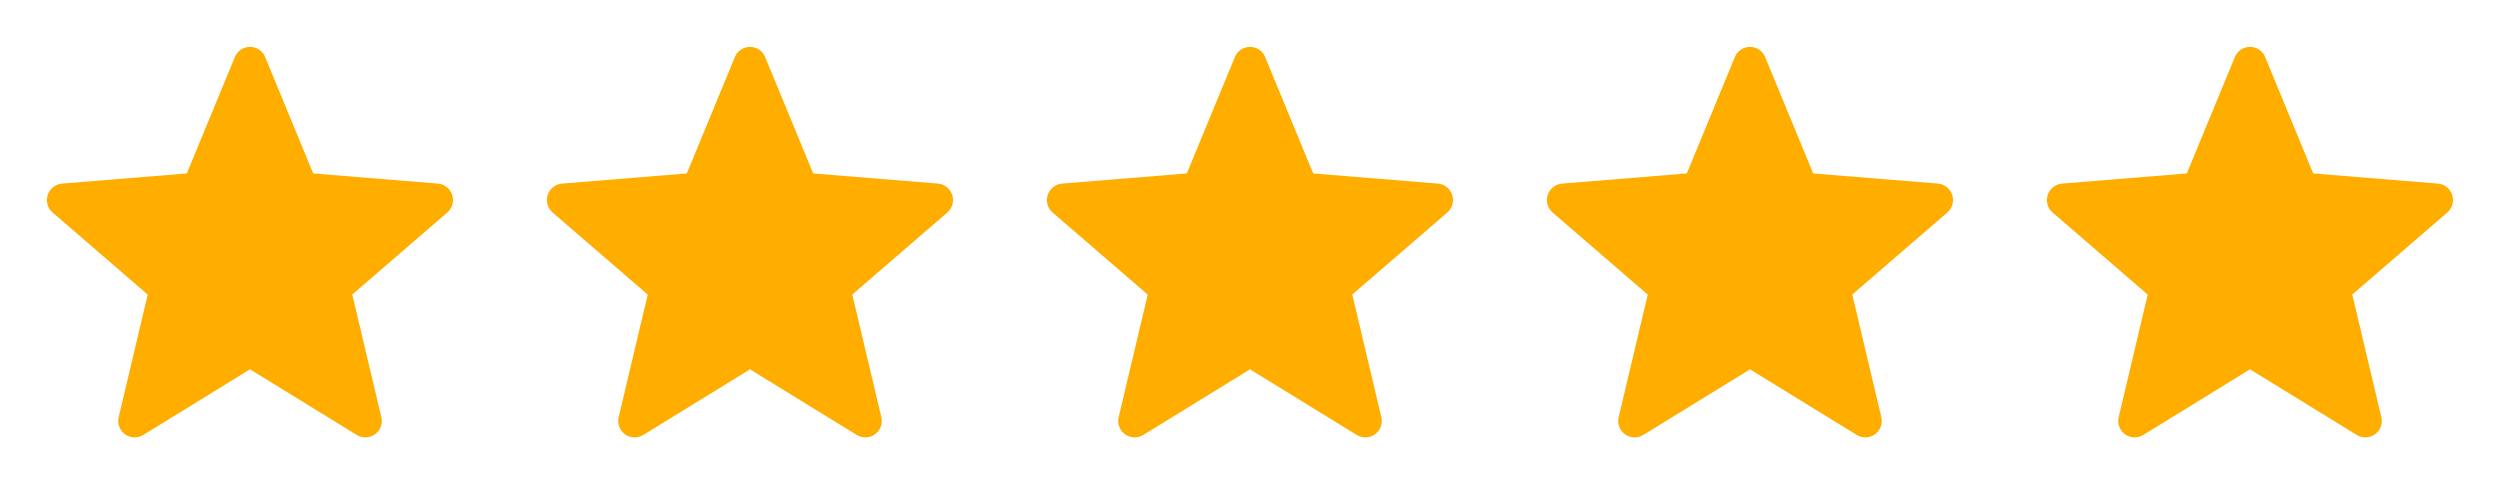
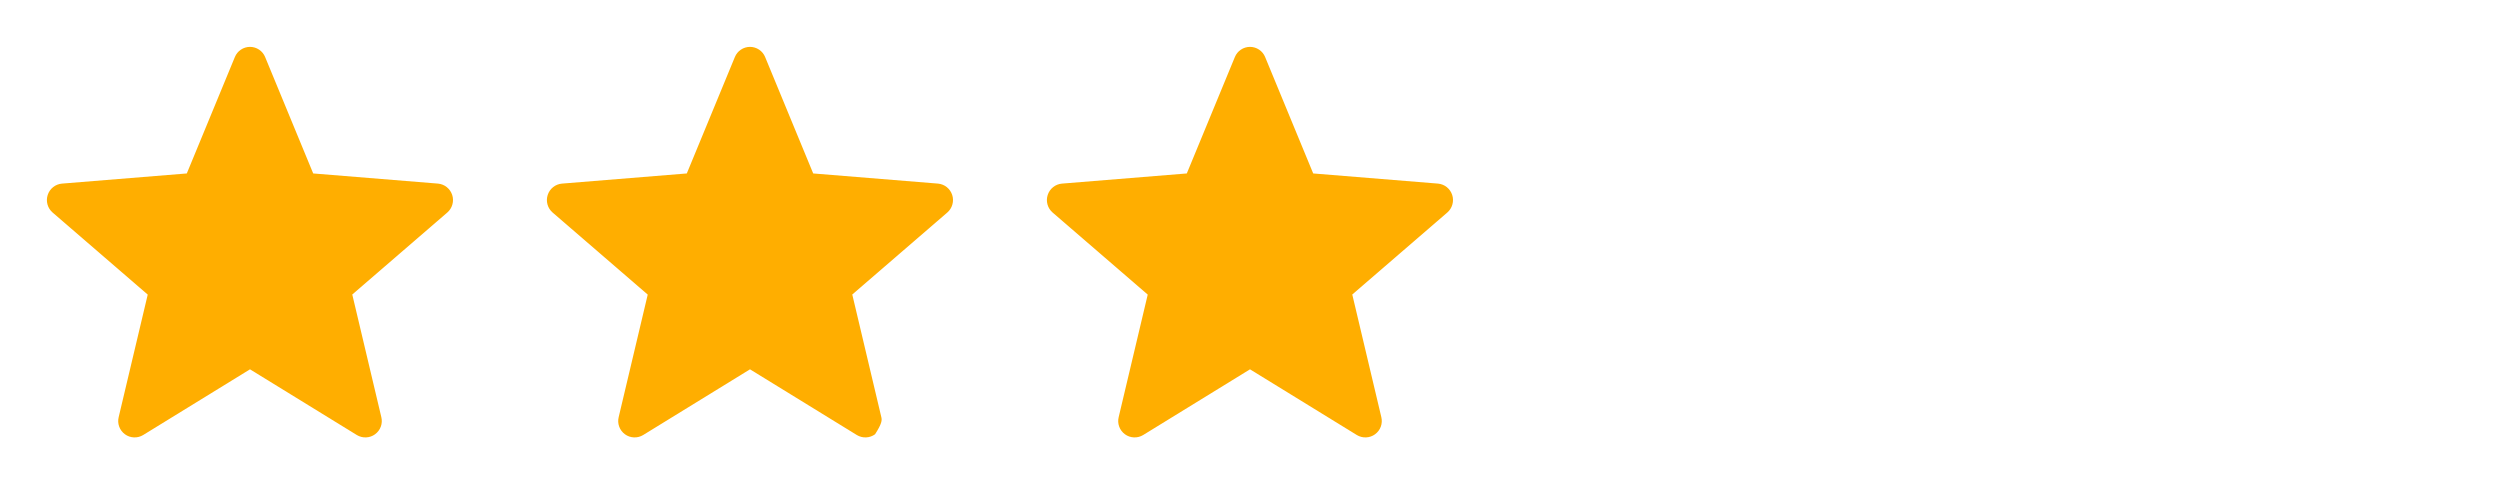
<svg xmlns="http://www.w3.org/2000/svg" width="100" height="20" viewBox="0 0 100 20" fill="none">
  <g clip-path="url(#clip0_309_386)">
    <path d="M10 14.773L14.275 17.402C14.386 17.469 14.514 17.502 14.644 17.496C14.774 17.491 14.899 17.447 15.003 17.37C15.108 17.293 15.188 17.187 15.232 17.066C15.277 16.944 15.284 16.811 15.253 16.685L14.091 11.78L17.895 8.498C17.992 8.413 18.062 8.302 18.096 8.177C18.131 8.053 18.128 7.921 18.088 7.798C18.048 7.675 17.973 7.567 17.872 7.486C17.772 7.405 17.65 7.356 17.521 7.344L12.528 6.938L10.605 2.281C10.556 2.161 10.472 2.058 10.364 1.986C10.257 1.914 10.13 1.875 10 1.875C9.87 1.875 9.743 1.914 9.636 1.986C9.528 2.058 9.444 2.161 9.395 2.281L7.472 6.938L2.479 7.344C2.349 7.355 2.226 7.404 2.125 7.485C2.023 7.566 1.948 7.675 1.908 7.799C1.868 7.923 1.865 8.055 1.9 8.18C1.935 8.305 2.006 8.417 2.105 8.502L5.909 11.784L4.747 16.685C4.716 16.811 4.723 16.944 4.768 17.066C4.812 17.187 4.892 17.293 4.997 17.37C5.101 17.447 5.226 17.491 5.356 17.496C5.486 17.502 5.614 17.469 5.725 17.402L10 14.773Z" fill="#FFAE00" />
  </g>
  <g clip-path="url(#clip1_309_386)">
-     <path d="M30 14.773L34.275 17.402C34.386 17.469 34.514 17.502 34.644 17.496C34.773 17.491 34.899 17.447 35.003 17.37C35.108 17.293 35.188 17.187 35.232 17.066C35.276 16.944 35.284 16.811 35.253 16.685L34.091 11.78L37.895 8.498C37.992 8.413 38.062 8.302 38.096 8.177C38.131 8.053 38.128 7.921 38.088 7.798C38.048 7.675 37.973 7.567 37.873 7.486C37.772 7.405 37.65 7.356 37.521 7.344L32.528 6.938L30.605 2.281C30.556 2.161 30.472 2.058 30.364 1.986C30.256 1.914 30.13 1.875 30 1.875C29.87 1.875 29.743 1.914 29.636 1.986C29.528 2.058 29.444 2.161 29.395 2.281L27.472 6.938L22.479 7.344C22.349 7.355 22.226 7.404 22.125 7.485C22.023 7.566 21.948 7.675 21.908 7.799C21.868 7.923 21.865 8.055 21.9 8.18C21.935 8.305 22.006 8.417 22.105 8.502L25.909 11.784L24.747 16.685C24.716 16.811 24.723 16.944 24.768 17.066C24.812 17.187 24.892 17.293 24.997 17.37C25.101 17.447 25.226 17.491 25.356 17.496C25.486 17.502 25.614 17.469 25.725 17.402L30 14.773Z" fill="#FFAE00" />
+     <path d="M30 14.773L34.275 17.402C34.386 17.469 34.514 17.502 34.644 17.496C34.773 17.491 34.899 17.447 35.003 17.37C35.276 16.944 35.284 16.811 35.253 16.685L34.091 11.78L37.895 8.498C37.992 8.413 38.062 8.302 38.096 8.177C38.131 8.053 38.128 7.921 38.088 7.798C38.048 7.675 37.973 7.567 37.873 7.486C37.772 7.405 37.65 7.356 37.521 7.344L32.528 6.938L30.605 2.281C30.556 2.161 30.472 2.058 30.364 1.986C30.256 1.914 30.13 1.875 30 1.875C29.87 1.875 29.743 1.914 29.636 1.986C29.528 2.058 29.444 2.161 29.395 2.281L27.472 6.938L22.479 7.344C22.349 7.355 22.226 7.404 22.125 7.485C22.023 7.566 21.948 7.675 21.908 7.799C21.868 7.923 21.865 8.055 21.9 8.18C21.935 8.305 22.006 8.417 22.105 8.502L25.909 11.784L24.747 16.685C24.716 16.811 24.723 16.944 24.768 17.066C24.812 17.187 24.892 17.293 24.997 17.37C25.101 17.447 25.226 17.491 25.356 17.496C25.486 17.502 25.614 17.469 25.725 17.402L30 14.773Z" fill="#FFAE00" />
  </g>
  <g clip-path="url(#clip2_309_386)">
    <path d="M50 14.773L54.275 17.402C54.386 17.469 54.514 17.502 54.644 17.496C54.773 17.491 54.899 17.447 55.003 17.37C55.108 17.293 55.188 17.187 55.232 17.066C55.276 16.944 55.284 16.811 55.253 16.685L54.091 11.78L57.895 8.498C57.992 8.413 58.062 8.302 58.096 8.177C58.131 8.053 58.128 7.921 58.088 7.798C58.048 7.675 57.973 7.567 57.873 7.486C57.772 7.405 57.65 7.356 57.521 7.344L52.528 6.938L50.605 2.281C50.556 2.161 50.472 2.058 50.364 1.986C50.257 1.914 50.13 1.875 50 1.875C49.87 1.875 49.743 1.914 49.636 1.986C49.528 2.058 49.444 2.161 49.395 2.281L47.472 6.938L42.479 7.344C42.349 7.355 42.226 7.404 42.125 7.485C42.023 7.566 41.948 7.675 41.908 7.799C41.868 7.923 41.865 8.055 41.9 8.18C41.935 8.305 42.006 8.417 42.105 8.502L45.909 11.784L44.747 16.685C44.716 16.811 44.723 16.944 44.768 17.066C44.812 17.187 44.892 17.293 44.997 17.37C45.101 17.447 45.226 17.491 45.356 17.496C45.486 17.502 45.614 17.469 45.725 17.402L50 14.773Z" fill="#FFAE00" />
  </g>
  <g clip-path="url(#clip3_309_386)">
-     <path d="M70 14.773L74.275 17.402C74.386 17.469 74.514 17.502 74.644 17.496C74.773 17.491 74.899 17.447 75.003 17.37C75.108 17.293 75.188 17.187 75.232 17.066C75.276 16.944 75.284 16.811 75.253 16.685L74.091 11.78L77.895 8.498C77.992 8.413 78.062 8.302 78.096 8.177C78.131 8.053 78.128 7.921 78.088 7.798C78.048 7.675 77.973 7.567 77.873 7.486C77.772 7.405 77.65 7.356 77.521 7.344L72.528 6.938L70.605 2.281C70.556 2.161 70.472 2.058 70.364 1.986C70.257 1.914 70.13 1.875 70 1.875C69.87 1.875 69.743 1.914 69.636 1.986C69.528 2.058 69.444 2.161 69.395 2.281L67.472 6.938L62.479 7.344C62.349 7.355 62.226 7.404 62.125 7.485C62.023 7.566 61.948 7.675 61.908 7.799C61.868 7.923 61.865 8.055 61.9 8.18C61.935 8.305 62.006 8.417 62.105 8.502L65.909 11.784L64.747 16.685C64.716 16.811 64.723 16.944 64.768 17.066C64.812 17.187 64.892 17.293 64.997 17.37C65.101 17.447 65.226 17.491 65.356 17.496C65.486 17.502 65.614 17.469 65.725 17.402L70 14.773Z" fill="#FFAE00" />
-   </g>
+     </g>
  <g clip-path="url(#clip4_309_386)">
    <path d="M90 14.773L94.275 17.402C94.386 17.469 94.514 17.502 94.644 17.496C94.773 17.491 94.899 17.447 95.003 17.37C95.108 17.293 95.188 17.187 95.232 17.066C95.276 16.944 95.284 16.811 95.253 16.685L94.091 11.78L97.895 8.498C97.992 8.413 98.062 8.302 98.096 8.177C98.131 8.053 98.128 7.921 98.088 7.798C98.048 7.675 97.973 7.567 97.873 7.486C97.772 7.405 97.65 7.356 97.521 7.344L92.528 6.938L90.605 2.281C90.556 2.161 90.472 2.058 90.364 1.986C90.257 1.914 90.13 1.875 90 1.875C89.87 1.875 89.743 1.914 89.636 1.986C89.528 2.058 89.444 2.161 89.395 2.281L87.472 6.938L82.479 7.344C82.35 7.355 82.226 7.404 82.125 7.485C82.023 7.566 81.948 7.675 81.908 7.799C81.868 7.923 81.865 8.055 81.9 8.18C81.935 8.305 82.006 8.417 82.105 8.502L85.909 11.784L84.747 16.685C84.716 16.811 84.723 16.944 84.768 17.066C84.812 17.187 84.892 17.293 84.997 17.37C85.101 17.447 85.226 17.491 85.356 17.496C85.486 17.502 85.614 17.469 85.725 17.402L90 14.773Z" fill="#FFAE00" />
  </g>
  <defs>
    <clipPath id="clip0_309_386">
      <rect width="20" height="20" fill="white" />
    </clipPath>
    <clipPath id="clip1_309_386">
      <rect width="20" height="20" fill="white" transform="translate(20)" />
    </clipPath>
    <clipPath id="clip2_309_386">
      <rect width="20" height="20" fill="white" transform="translate(40)" />
    </clipPath>
    <clipPath id="clip3_309_386">
-       <rect width="20" height="20" fill="white" transform="translate(60)" />
-     </clipPath>
+       </clipPath>
    <clipPath id="clip4_309_386">
-       <rect width="20" height="20" fill="white" transform="translate(80)" />
-     </clipPath>
+       </clipPath>
  </defs>
</svg>